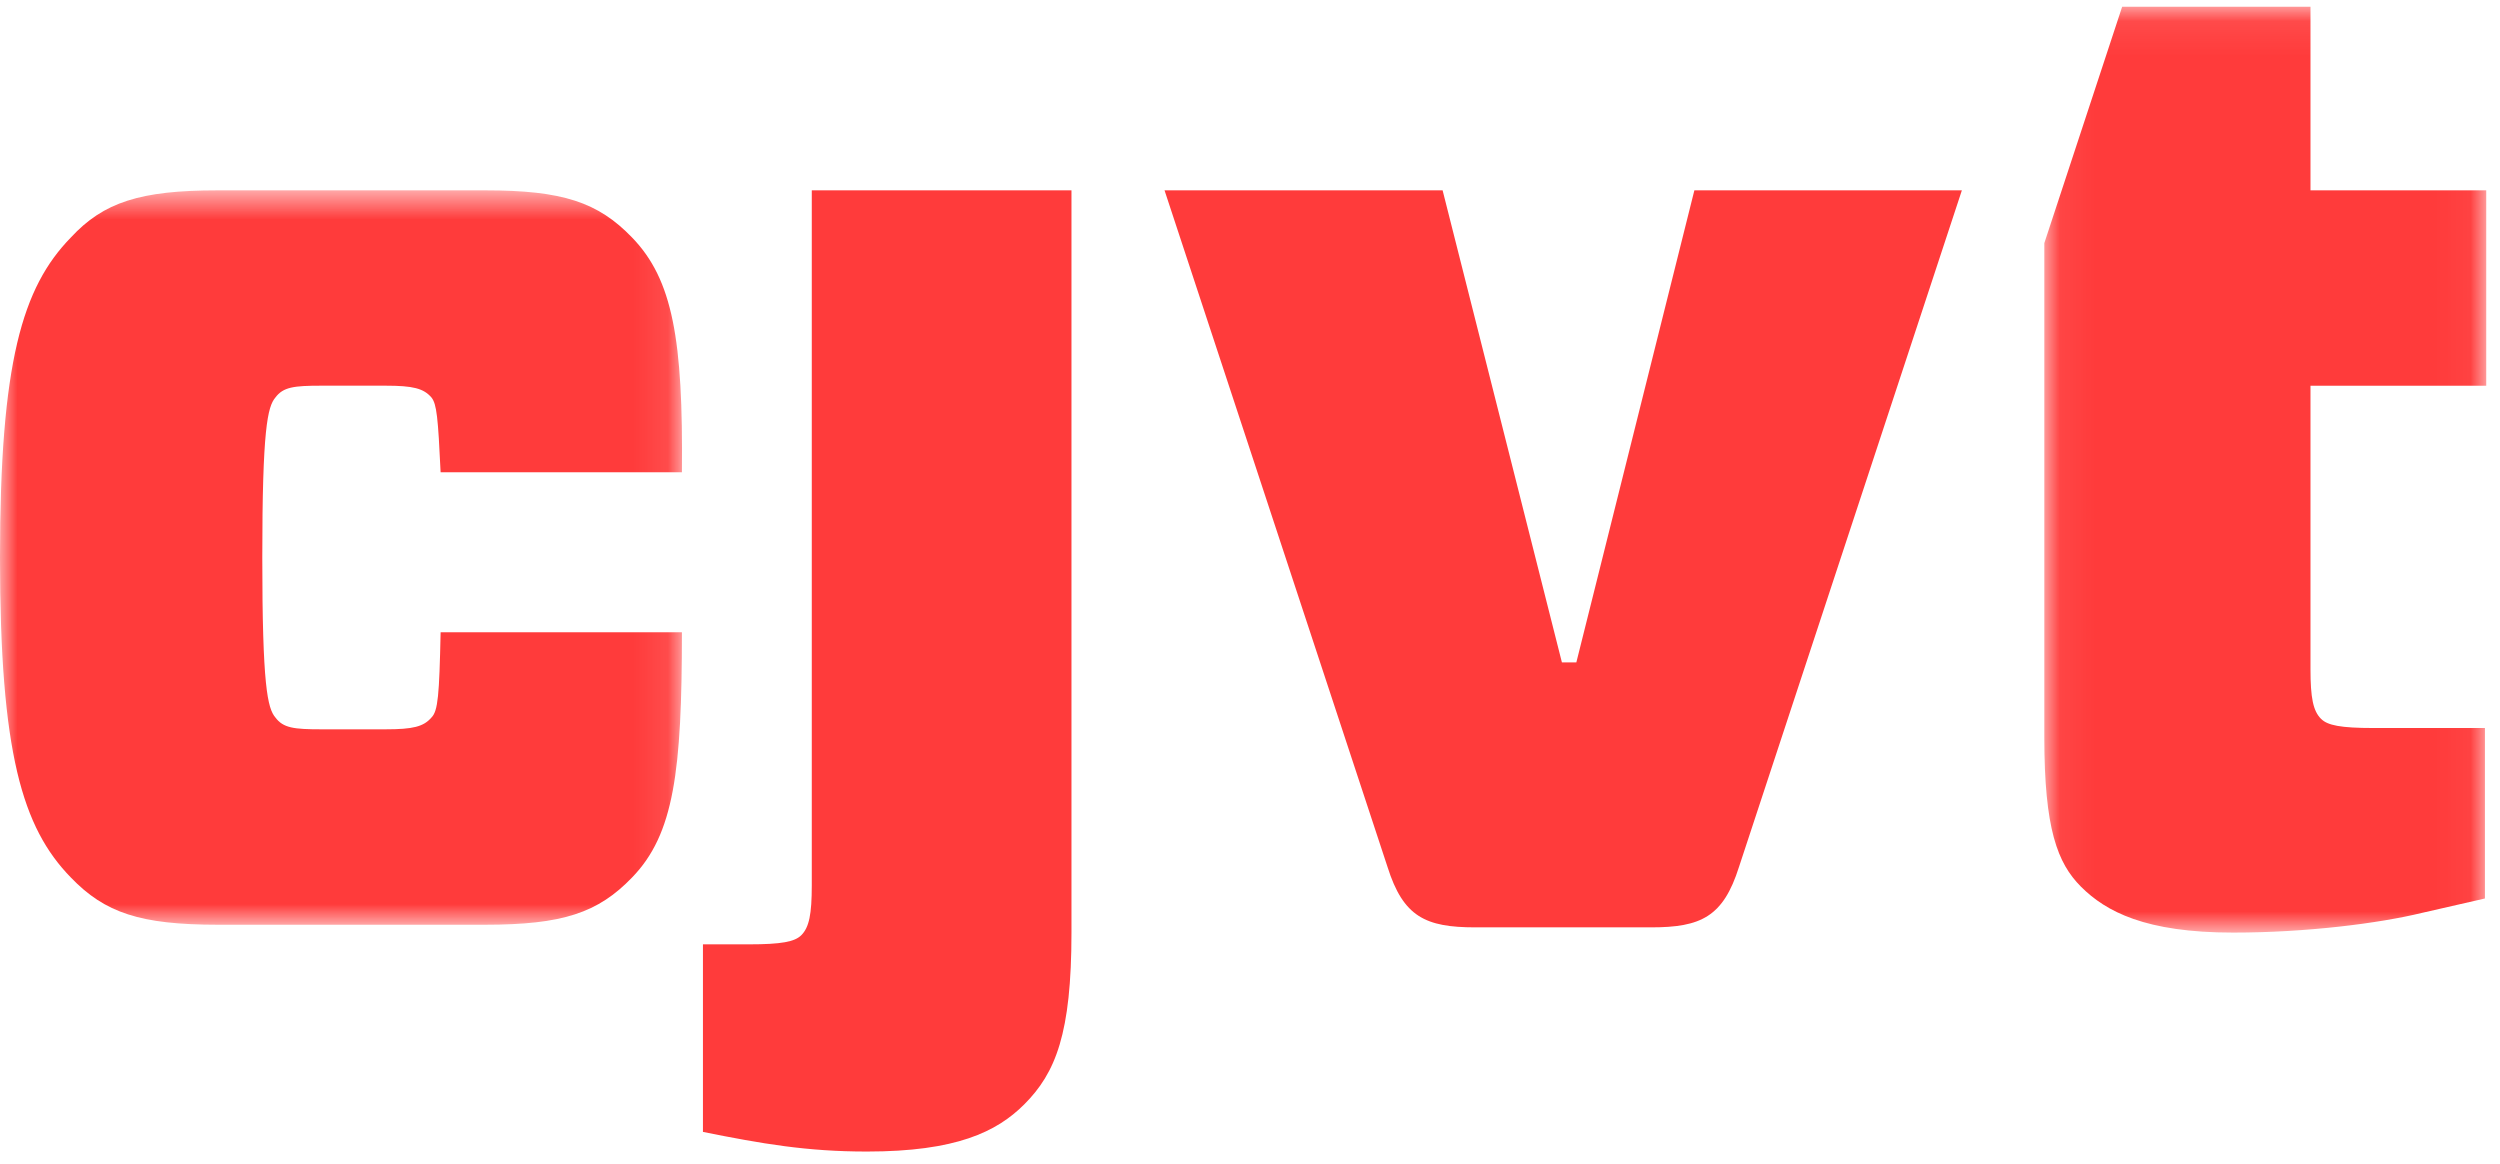
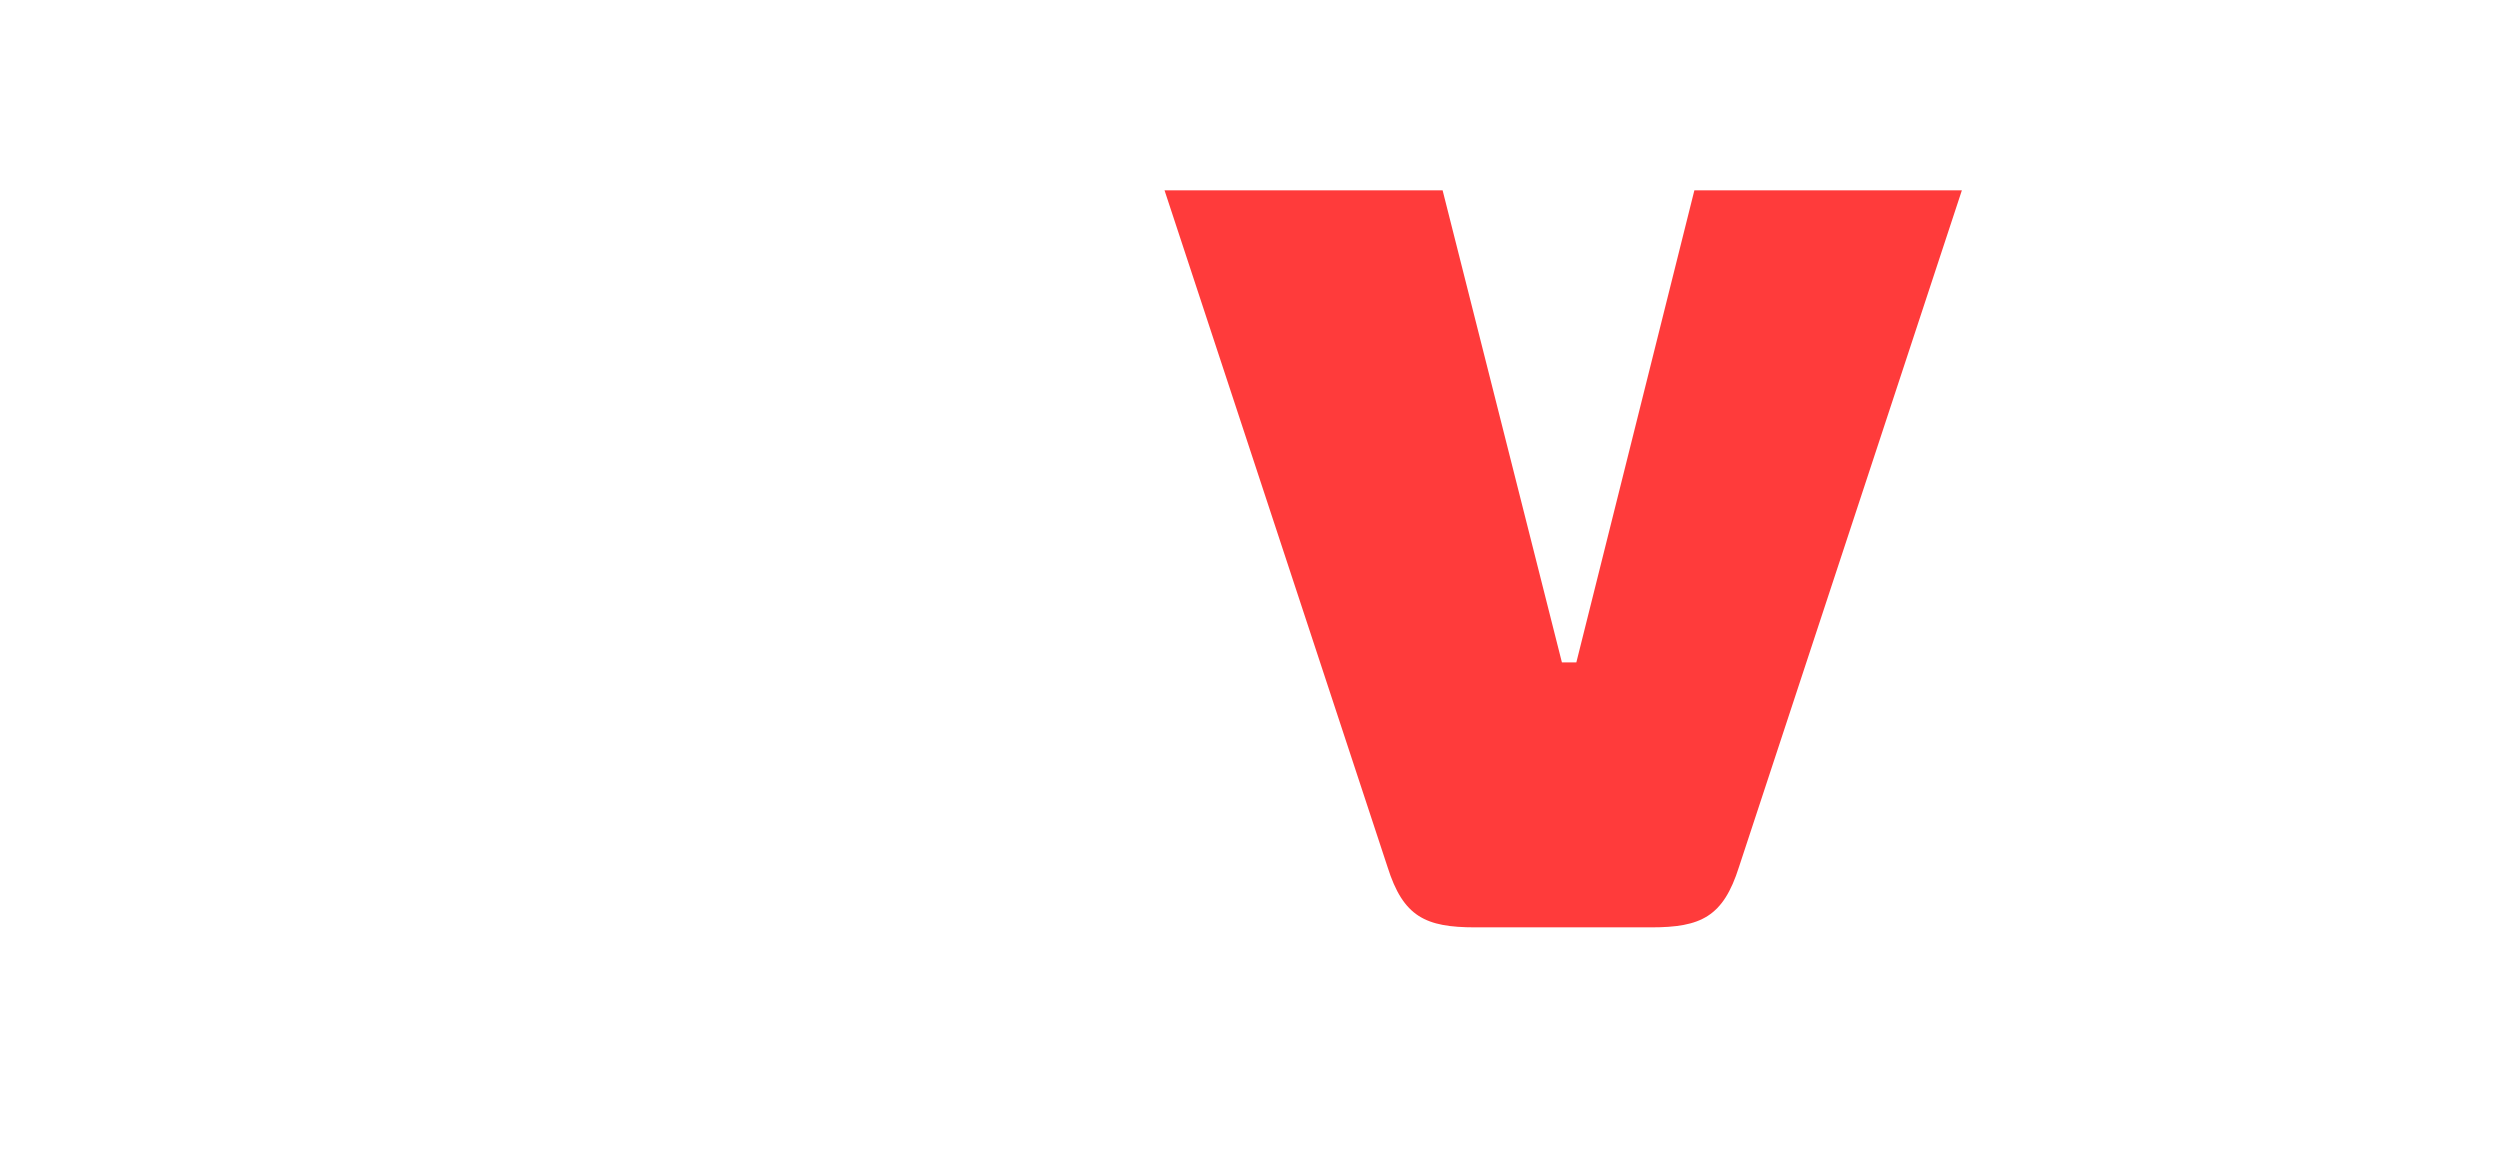
<svg xmlns="http://www.w3.org/2000/svg" xmlns:xlink="http://www.w3.org/1999/xlink" width="73px" height="34px" viewBox="0 0 73 34" version="1.1">
  <desc>Created with Sketch.</desc>
  <defs>
    <polygon id="path-1" points="0 0.654 0 22.098 19.915 22.098 19.915 0.654" />
-     <polygon id="path-3" points="13.959 27.115 13.959 0.08 1.055 0.08 1.055 27.115 13.959 27.115" />
  </defs>
  <g id="Page-1" stroke="none" stroke-width="1" fill="none" fill-rule="evenodd">
    <g id="Page2_Akcije_Korekture-Copy-81" transform="translate(-402, -1254)">
      <g id="Page-1" transform="translate(402, 1253)">
        <g id="Group-3" transform="translate(0, 5.904)">
          <mask id="mask-2" fill="white">
            <use xlink:href="#path-1" />
          </mask>
          <g id="Clip-2" />
-           <path d="M19.912,13.558 C19.912,17.617 19.682,19.455 18.457,20.718 C17.461,21.753 16.427,22.098 14.168,22.098 L6.357,22.098 C4.097,22.098 3.063,21.753 2.068,20.718 C0.651,19.264 -0,17.081 -0,11.376 C-0,5.67 0.651,3.487 2.068,2.032 C3.025,0.998 4.097,0.654 6.357,0.654 L14.168,0.654 C16.427,0.654 17.461,0.998 18.457,2.032 C19.644,3.258 19.95,5.019 19.912,8.887 L12.866,8.887 C12.79,7.279 12.752,6.896 12.599,6.703 C12.368,6.436 12.061,6.358 11.258,6.358 L9.381,6.358 C8.577,6.358 8.27,6.398 8.042,6.703 C7.812,6.972 7.659,7.623 7.659,11.376 C7.659,15.128 7.812,15.779 8.042,16.047 C8.27,16.353 8.577,16.392 9.381,16.392 L11.258,16.392 C12.061,16.392 12.368,16.315 12.599,16.047 C12.79,15.855 12.827,15.396 12.866,13.558 L19.912,13.558 Z" id="Fill-1" fill="#FF3B3B" mask="url(#mask-2)" />
        </g>
-         <path d="M23.704,6.557 L31.287,6.557 L31.287,28.231 C31.287,31.18 30.826,32.329 29.908,33.248 C29.104,34.052 27.917,34.625 25.313,34.625 C23.551,34.625 22.249,34.397 20.526,34.052 L20.526,28.575 L21.866,28.575 C22.823,28.575 23.206,28.499 23.398,28.308 C23.628,28.078 23.704,27.695 23.704,26.853 L23.704,6.557 Z" id="Fill-4" fill="#FF3B3B" />
        <path d="M50.778,26.316 C50.318,27.771 49.667,28.079 48.212,28.079 L43.08,28.079 C41.626,28.079 40.975,27.771 40.516,26.316 L34.004,6.557 L42.124,6.557 L45.608,20.343 L46.029,20.343 L49.476,6.557 L57.287,6.557 L50.778,26.316 Z" id="Fill-6" fill="#FF3B3B" />
        <g id="Group-10" transform="translate(58.639, 1.117)">
          <mask id="mask-4" fill="white">
            <use xlink:href="#path-3" />
          </mask>
          <g id="Clip-9" />
          <path d="M13.959,11.146 L13.959,5.44 L8.827,5.44 L8.827,0.08 L3.328,0.08 L1.055,6.982 L1.055,11.146 L1.055,21.409 C1.055,24.088 1.438,25.084 2.126,25.775 C2.855,26.501 4.003,27.115 6.568,27.115 C8.712,27.115 10.819,26.846 12.084,26.539 L13.921,26.119 L13.921,21.141 L10.666,21.141 C9.708,21.141 9.325,21.064 9.135,20.873 C8.904,20.643 8.827,20.26 8.827,19.418 L8.827,11.146 L13.959,11.146 Z" id="Fill-8" fill="#FF3B3B" mask="url(#mask-4)" />
        </g>
      </g>
    </g>
  </g>
</svg>